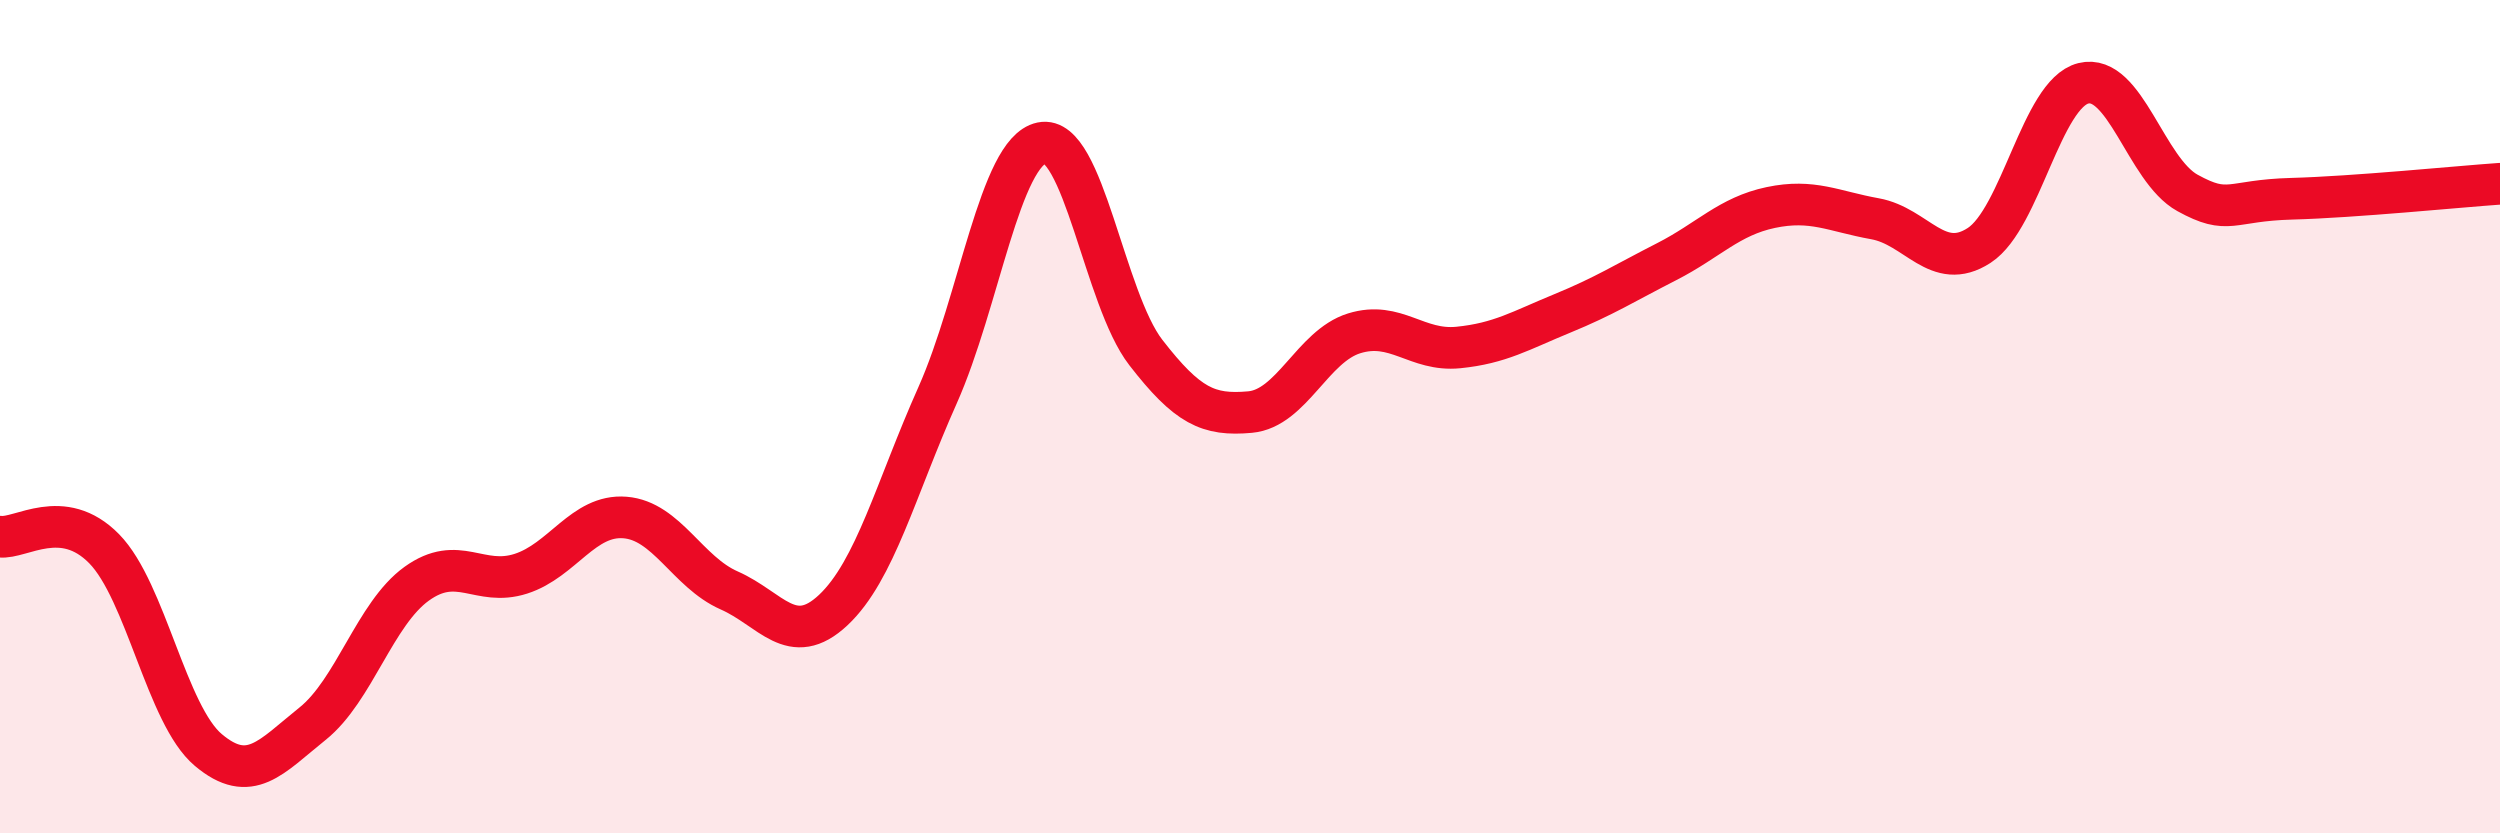
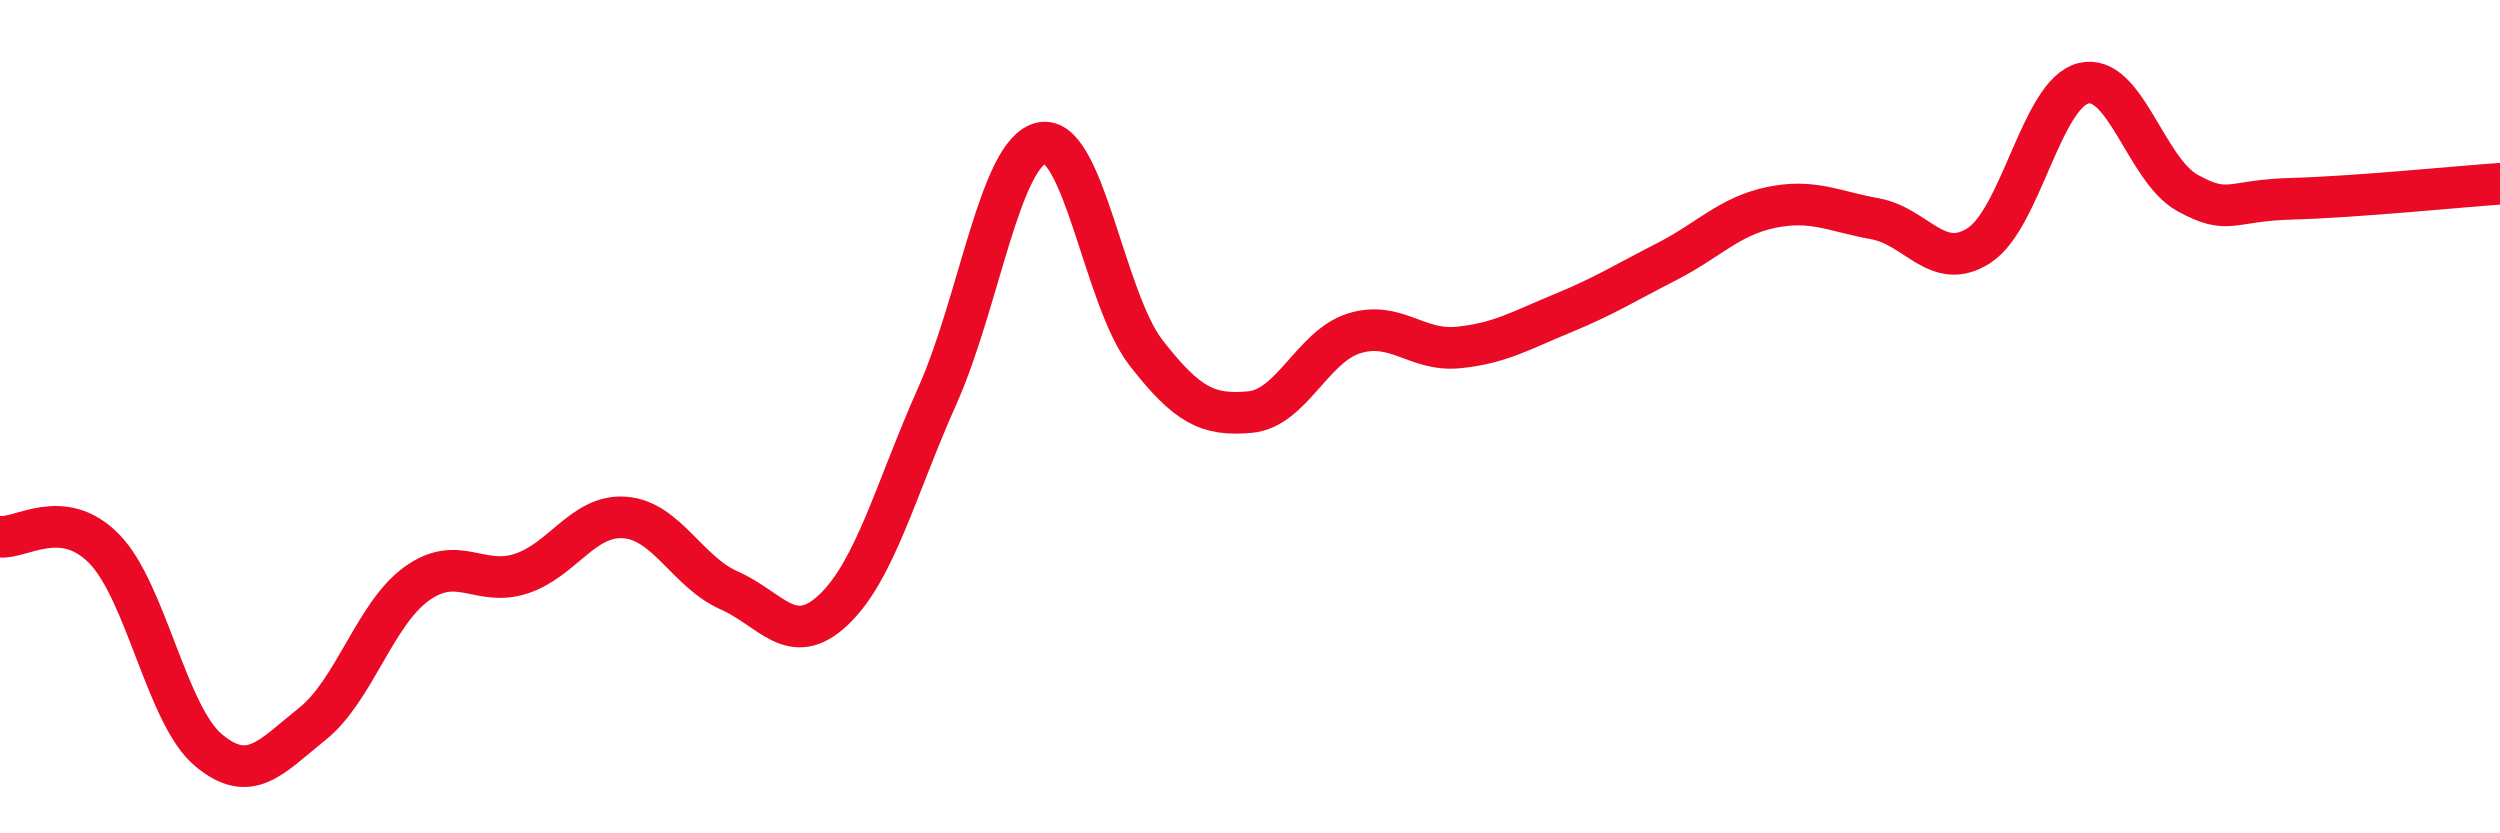
<svg xmlns="http://www.w3.org/2000/svg" width="60" height="20" viewBox="0 0 60 20">
-   <path d="M 0,12.88 C 0.5,12.94 1.5,12.15 2.5,13.17 C 3.5,14.19 4,17.16 5,18 C 6,18.84 6.5,18.17 7.5,17.37 C 8.5,16.57 9,14.73 10,14.01 C 11,13.29 11.5,14.09 12.5,13.77 C 13.5,13.45 14,12.34 15,12.42 C 16,12.5 16.5,13.73 17.5,14.17 C 18.5,14.61 19,15.58 20,14.64 C 21,13.7 21.5,11.73 22.5,9.49 C 23.5,7.25 24,3.64 25,3.43 C 26,3.22 26.5,7.17 27.5,8.46 C 28.5,9.75 29,9.98 30,9.89 C 31,9.8 31.5,8.31 32.5,8 C 33.5,7.69 34,8.44 35,8.34 C 36,8.24 36.5,7.93 37.5,7.52 C 38.5,7.11 39,6.79 40,6.28 C 41,5.77 41.5,5.19 42.5,4.98 C 43.5,4.77 44,5.07 45,5.25 C 46,5.43 46.5,6.54 47.5,5.89 C 48.5,5.24 49,2.25 50,2 C 51,1.75 51.5,4.08 52.5,4.63 C 53.5,5.18 53.5,4.81 55,4.77 C 56.5,4.73 59,4.48 60,4.41L60 20L0 20Z" fill="#EB0A25" opacity="0.1" stroke-linecap="round" stroke-linejoin="round" />
  <path d="M 0,12.88 C 0.5,12.94 1.5,12.15 2.5,13.17 C 3.5,14.19 4,17.16 5,18 C 6,18.84 6.5,18.17 7.5,17.37 C 8.5,16.57 9,14.73 10,14.01 C 11,13.29 11.5,14.09 12.5,13.77 C 13.5,13.45 14,12.34 15,12.42 C 16,12.5 16.5,13.73 17.5,14.17 C 18.5,14.61 19,15.58 20,14.64 C 21,13.7 21.5,11.73 22.5,9.49 C 23.5,7.25 24,3.64 25,3.43 C 26,3.22 26.5,7.17 27.5,8.46 C 28.5,9.75 29,9.98 30,9.89 C 31,9.8 31.5,8.31 32.5,8 C 33.5,7.69 34,8.44 35,8.34 C 36,8.24 36.5,7.93 37.5,7.52 C 38.5,7.11 39,6.79 40,6.28 C 41,5.77 41.5,5.19 42.5,4.98 C 43.5,4.77 44,5.07 45,5.25 C 46,5.43 46.5,6.54 47.5,5.89 C 48.5,5.24 49,2.25 50,2 C 51,1.75 51.5,4.08 52.5,4.63 C 53.5,5.18 53.5,4.81 55,4.77 C 56.5,4.73 59,4.48 60,4.41" stroke="#EB0A25" stroke-width="1" fill="none" stroke-linecap="round" stroke-linejoin="round" />
</svg>